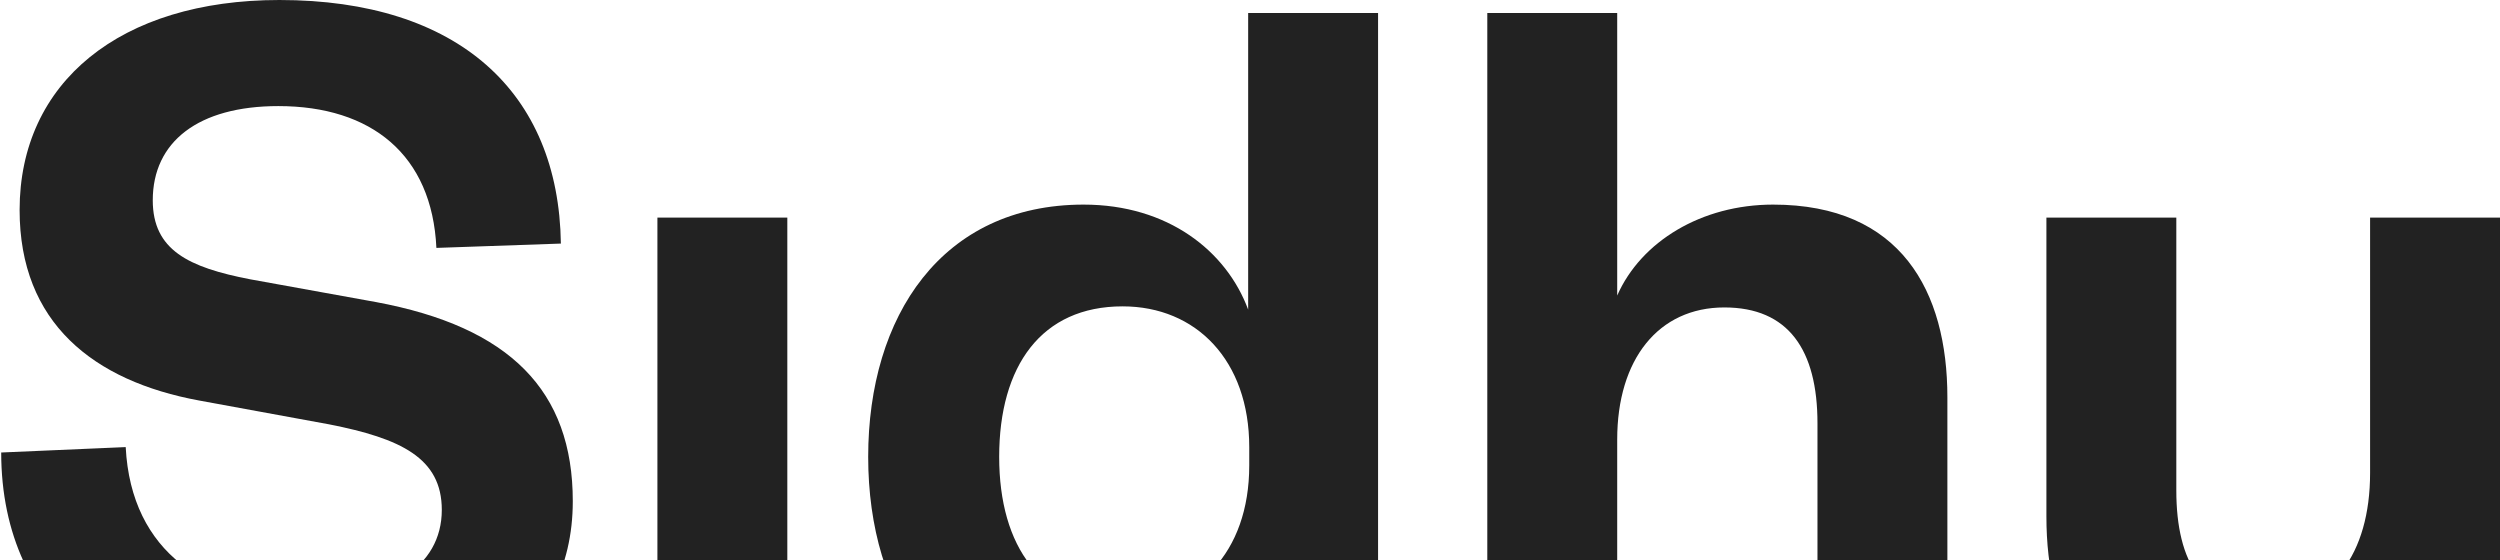
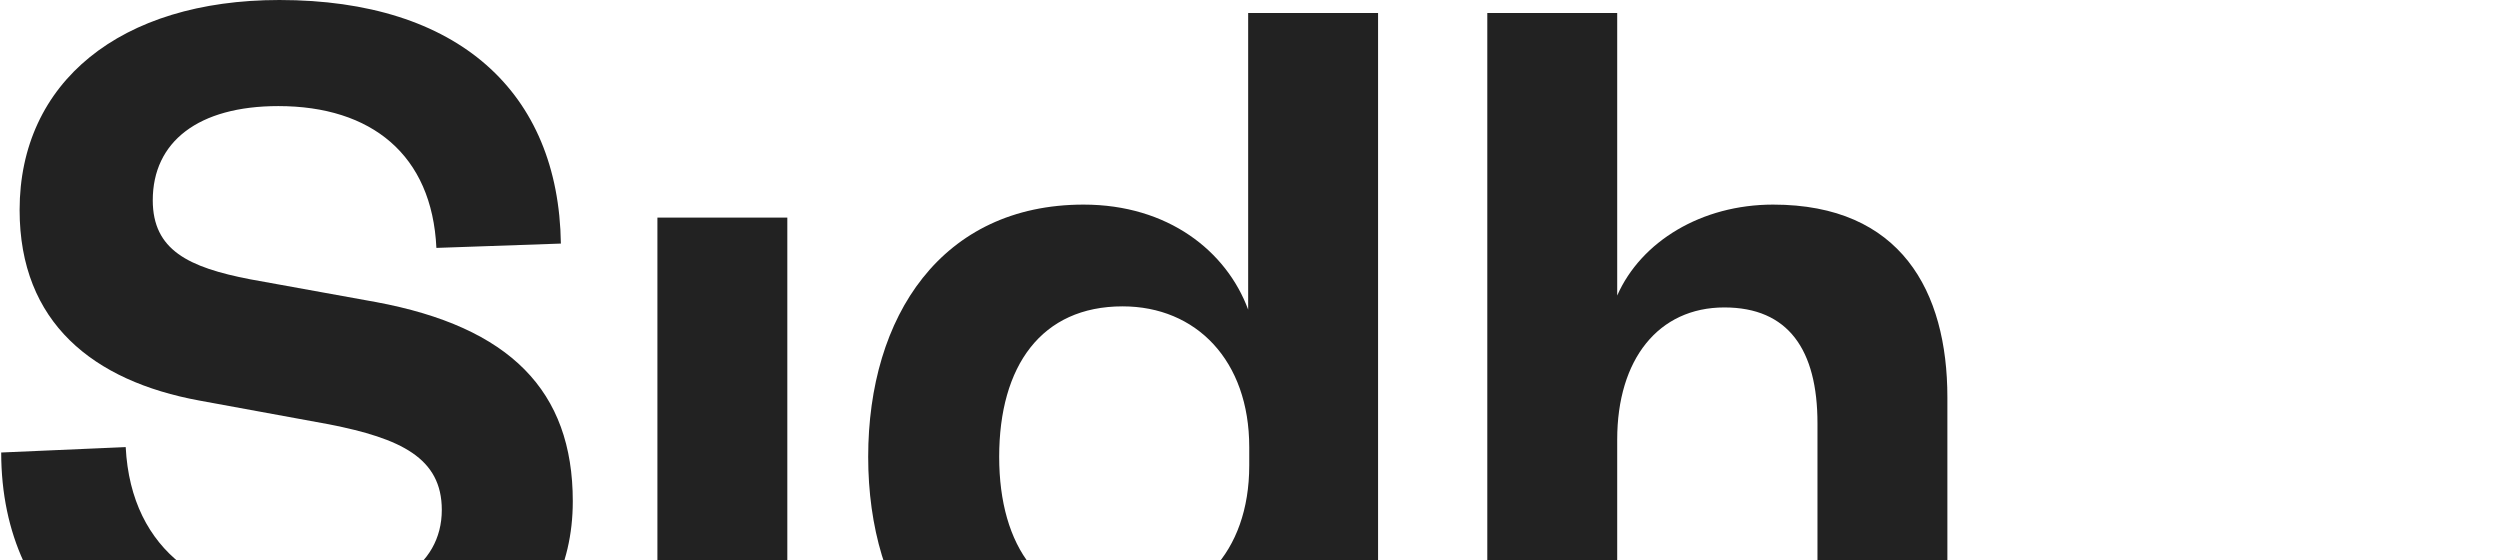
<svg xmlns="http://www.w3.org/2000/svg" width="1405" height="315" viewBox="0 0 1405 315" fill="none">
-   <path d="M1331.99 265.867V122.287H1405V390.587H1331.99V346.783C1318 377.811 1286.36 397.888 1245.6 397.888C1174.42 397.888 1150.08 349.825 1150.08 290.202V122.287H1223.09V275.601C1223.09 316.363 1238.3 340.699 1274.2 340.699C1310.09 340.699 1331.99 311.496 1331.99 265.867Z" fill="#222222" />
  <path d="M908.868 247.007V390.587H835.861V7.301H908.868V166.091C922.252 135.671 956.322 114.986 996.476 114.986C1068.27 114.986 1094.43 163.657 1094.43 223.279V390.587H1021.42V237.881C1021.42 196.51 1004.99 172.783 969.098 172.783C931.987 172.783 908.868 201.986 908.868 247.007Z" fill="#222222" />
  <path d="M702.076 261.608V251.265C702.076 202.594 672.265 172.175 630.894 172.175C585.265 172.175 561.538 205.636 561.538 256.741C561.538 307.237 585.265 340.699 630.894 340.699C672.265 340.699 702.076 310.888 702.076 261.608ZM701.467 390.587V339.482C689.3 371.727 656.447 397.888 608.992 397.888C529.293 397.888 487.922 335.832 487.922 256.741C487.922 177.65 529.293 114.986 608.992 114.986C656.447 114.986 689.3 141.147 701.467 174V7.301H774.474V390.587H701.467Z" fill="#222222" />
-   <path d="M369.466 122.287H442.473V390.587H369.466V122.287Z" fill="#222222" />
+   <path d="M369.466 122.287H442.473V390.587H369.466V122.287" fill="#222222" />
  <path d="M0.678 254.307L70.643 251.265C73.685 310.888 116.88 337.657 170.419 337.657C217.873 337.657 248.293 318.797 248.293 286.552C248.293 257.349 225.174 246.398 185.02 238.489L112.013 225.105C52.391 214.153 11.02 181.3 11.02 118.028C11.02 46.238 67.601 0 157.034 0C257.419 0 313.999 51.713 315.216 136.888L245.251 139.321C242.817 87 208.747 59.622 156.426 59.622C111.405 59.622 85.852 79.699 85.852 112.552C85.852 140.538 105.929 150.272 140.608 156.965L211.181 169.741C286.621 183.734 321.908 219.629 321.908 281.685C321.908 357.125 256.81 397.887 170.419 397.887C71.859 397.887 0.678 346.783 0.678 254.307Z" fill="#222222" />
</svg>